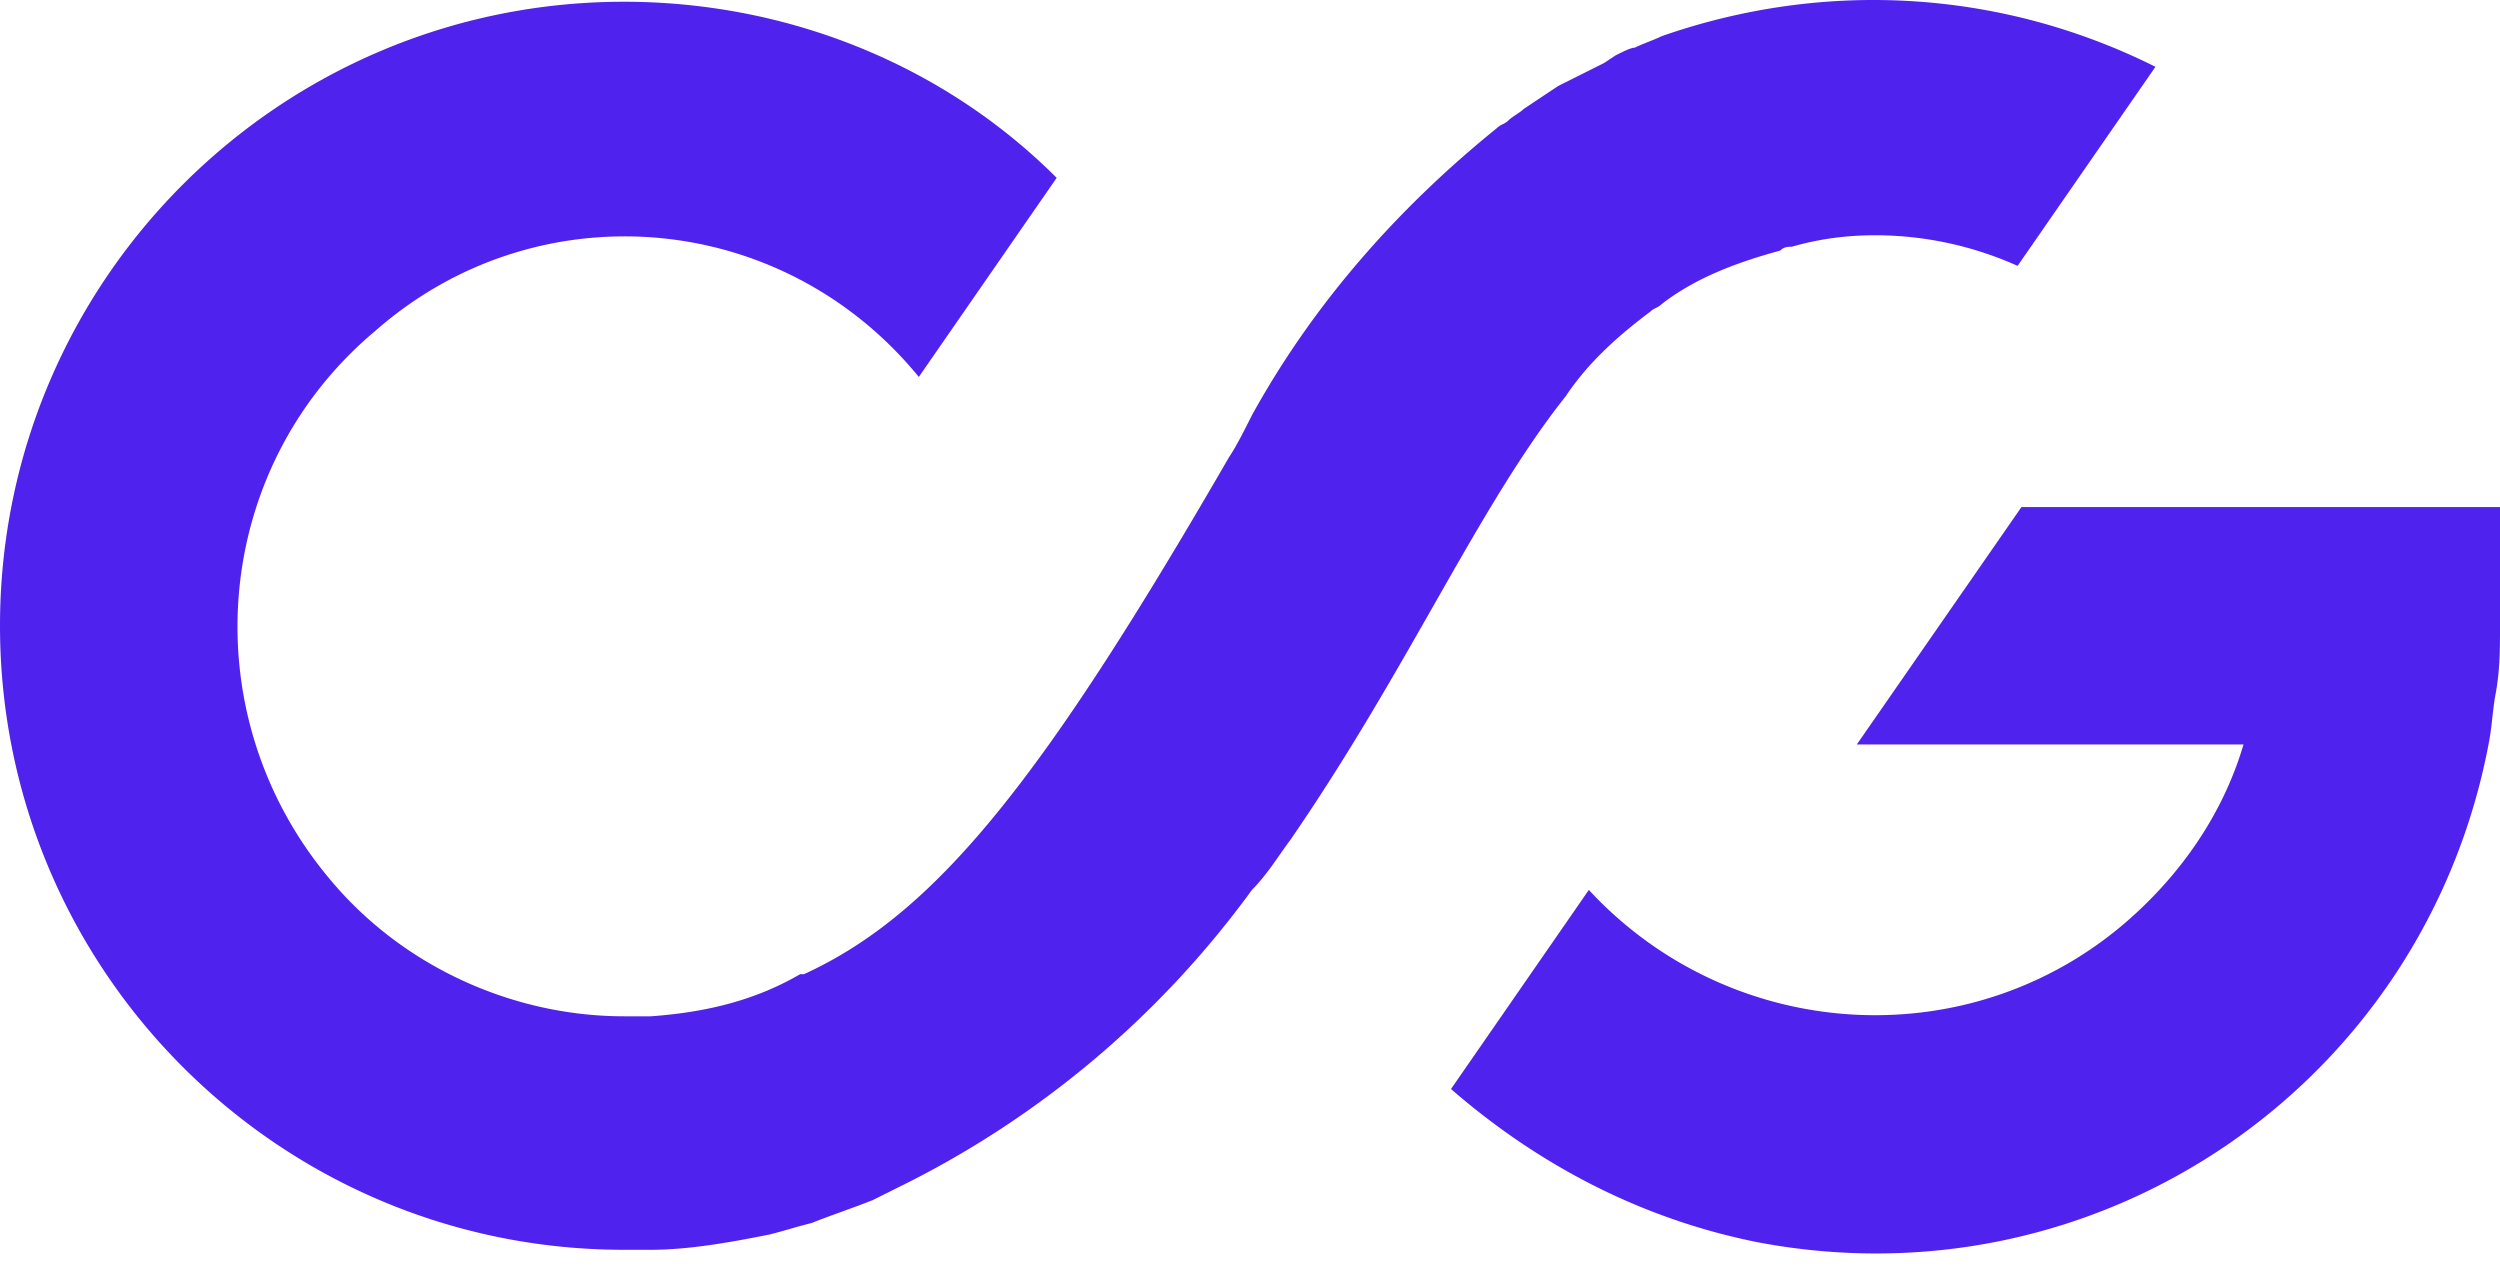
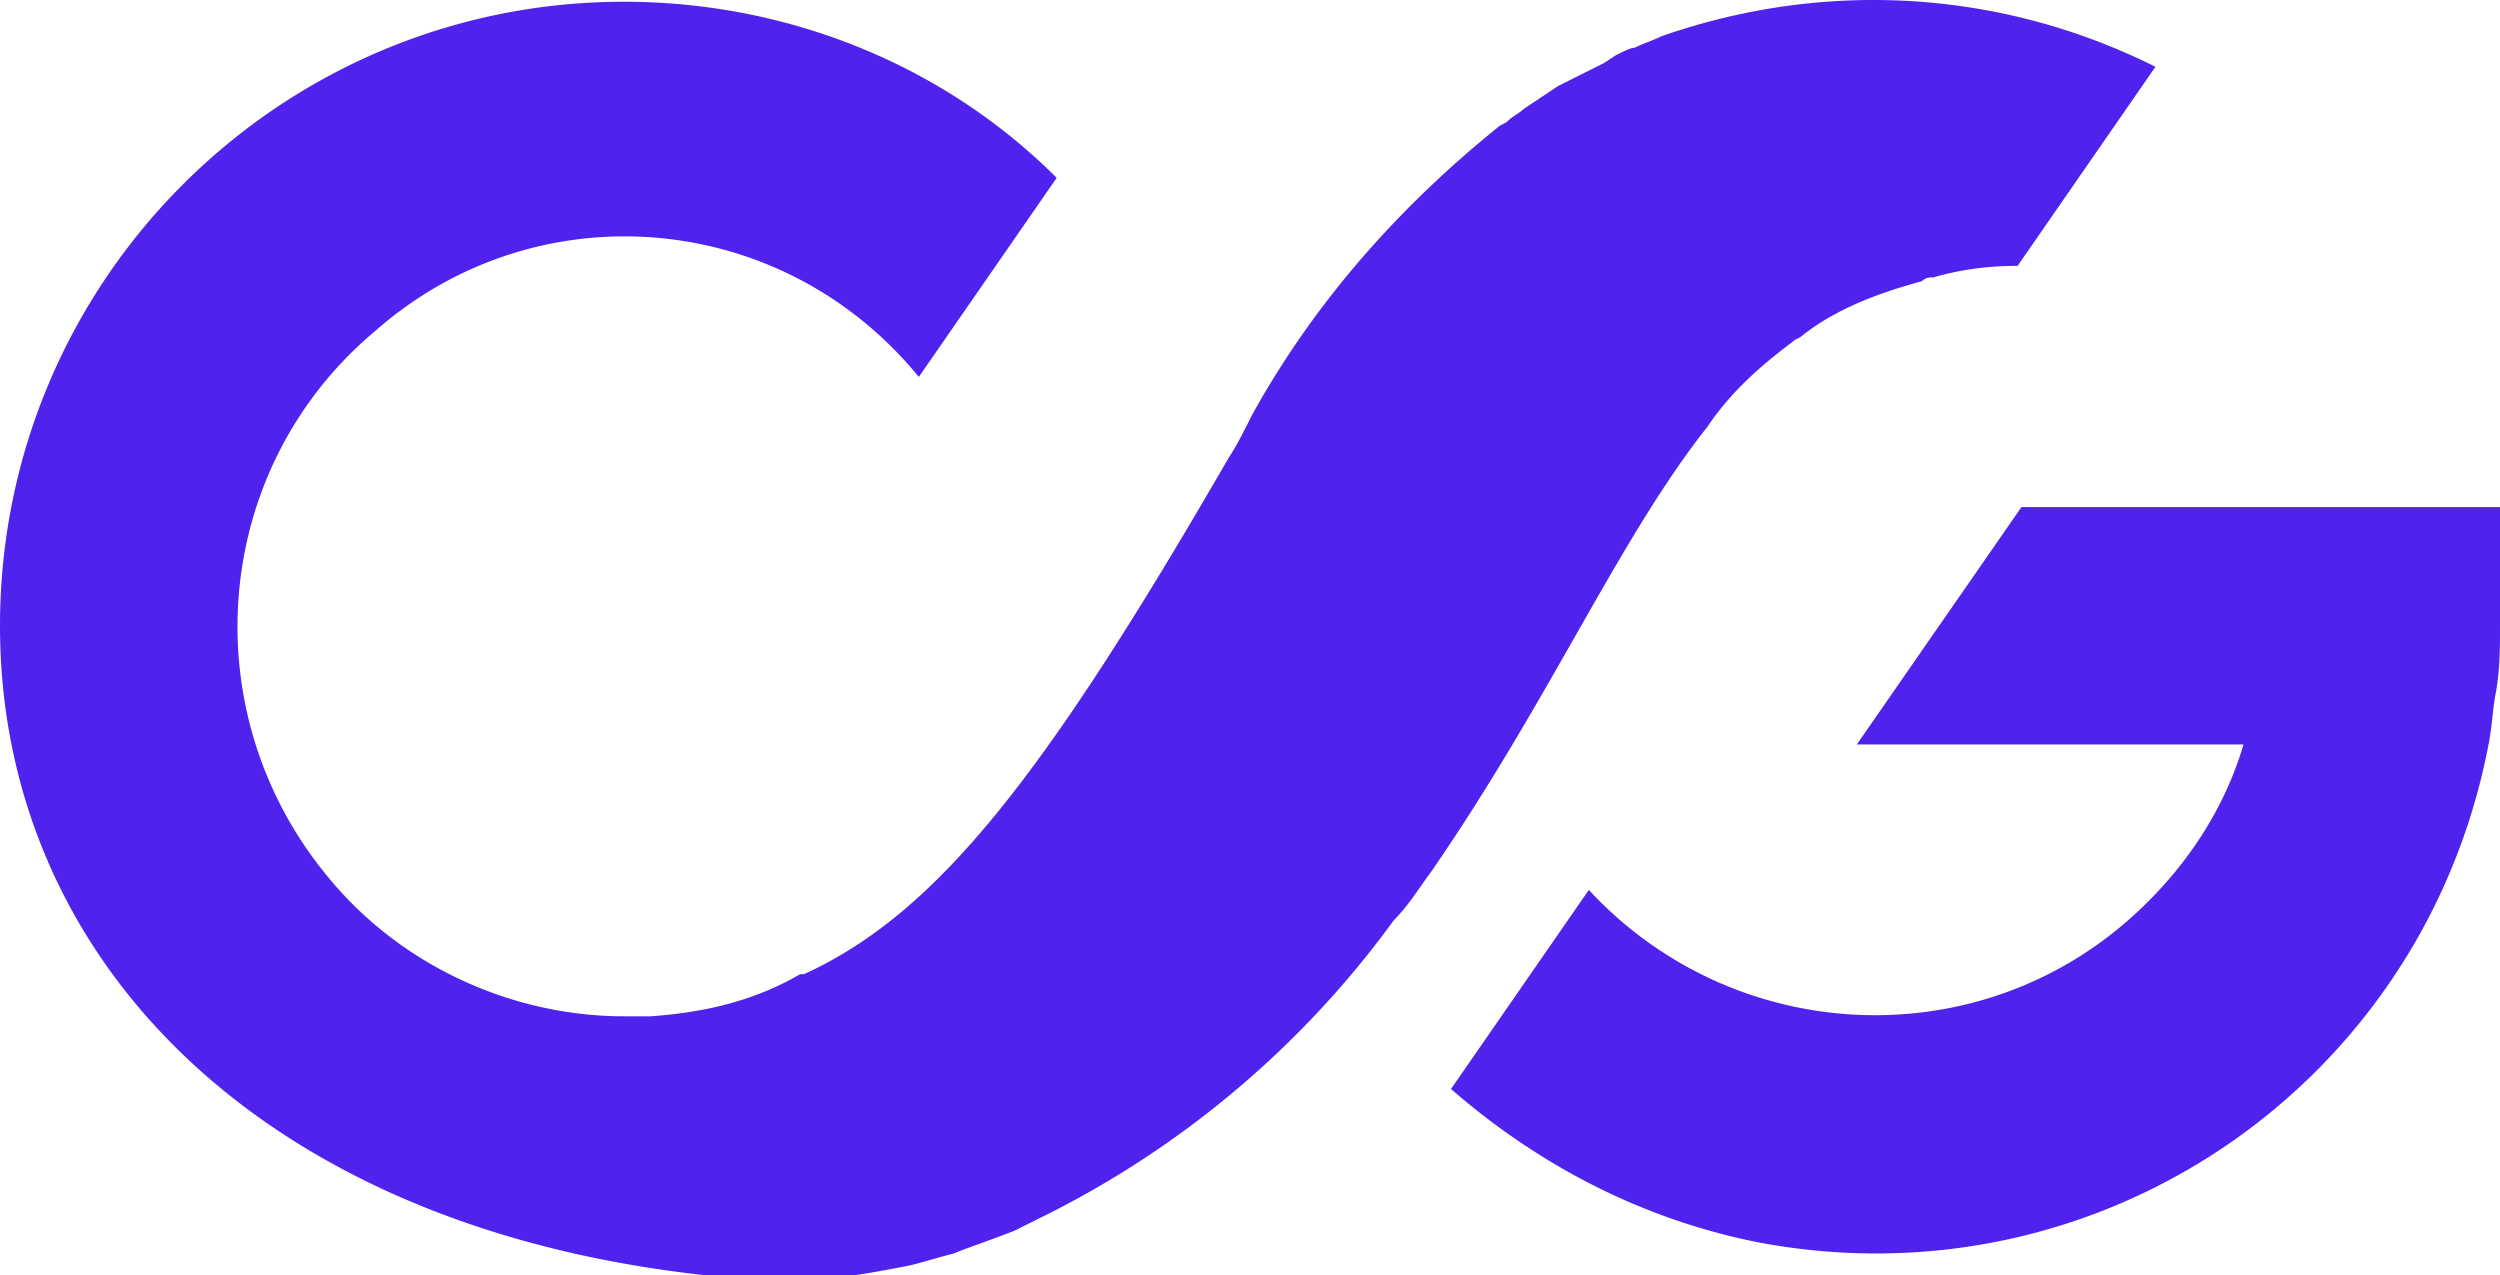
<svg xmlns="http://www.w3.org/2000/svg" width="100" height="51" fill="none">
-   <path d="M86.218 2.672l-5.514 7.963a13.925 13.925 0 00-5.666-1.225c-1.225 0-2.297.153-3.369.46-.153 0-.306 0-.46.153-1.684.46-3.368 1.072-4.746 2.144-.154.153-.307.153-.46.306-1.225.919-2.45 1.99-3.369 3.37-3.522 4.44-6.279 10.872-11.026 17.763-.46.613-.919 1.378-1.531 1.991a38.464 38.464 0 01-14.242 11.945l-.92.46c-.765.306-1.684.612-2.45.918-.612.153-1.071.306-1.684.46-1.531.306-3.216.612-4.747.612h-1.072C11.179 49.992 0 38.813 0 25.03 0 11.248 11.18.07 24.962.07c6.432 0 12.71 2.45 17.305 7.044l-5.514 7.963C31.24 8.338 21.44 7.573 15.008 13.24c-6.585 5.513-7.351 15.314-1.838 21.899 2.91 3.522 7.35 5.513 11.792 5.513h1.072c2.144-.154 4.135-.613 5.972-1.685h.153c5.36-2.45 9.648-7.963 16.999-20.674.306-.46.612-1.072.919-1.684 2.45-4.441 5.819-8.27 9.8-11.486.154-.153.307-.153.46-.306.153-.153.46-.306.612-.46l1.379-.918 1.837-.92.46-.305c.306-.153.612-.307.766-.307.306-.153.765-.306 1.072-.459C73.047-.85 80.092-.391 86.218 2.672zM100 20.283v4.747c0 .92 0 1.685-.153 2.604-.153.765-.153 1.378-.306 2.144-2.604 13.63-15.62 22.511-29.25 19.908-4.594-.919-8.729-3.063-12.251-6.126l5.513-7.963c5.82 6.279 15.62 6.738 21.899.919 1.99-1.838 3.522-4.135 4.288-6.738H74.273l6.585-9.495H100z" fill="#5022ED" />
+   <path d="M86.218 2.672l-5.514 7.963c-1.225 0-2.297.153-3.369.46-.153 0-.306 0-.46.153-1.684.46-3.368 1.072-4.746 2.144-.154.153-.307.153-.46.306-1.225.919-2.45 1.99-3.369 3.37-3.522 4.44-6.279 10.872-11.026 17.763-.46.613-.919 1.378-1.531 1.991a38.464 38.464 0 01-14.242 11.945l-.92.46c-.765.306-1.684.612-2.45.918-.612.153-1.071.306-1.684.46-1.531.306-3.216.612-4.747.612h-1.072C11.179 49.992 0 38.813 0 25.03 0 11.248 11.18.07 24.962.07c6.432 0 12.71 2.45 17.305 7.044l-5.514 7.963C31.24 8.338 21.44 7.573 15.008 13.24c-6.585 5.513-7.351 15.314-1.838 21.899 2.91 3.522 7.35 5.513 11.792 5.513h1.072c2.144-.154 4.135-.613 5.972-1.685h.153c5.36-2.45 9.648-7.963 16.999-20.674.306-.46.612-1.072.919-1.684 2.45-4.441 5.819-8.27 9.8-11.486.154-.153.307-.153.46-.306.153-.153.46-.306.612-.46l1.379-.918 1.837-.92.46-.305c.306-.153.612-.307.766-.307.306-.153.765-.306 1.072-.459C73.047-.85 80.092-.391 86.218 2.672zM100 20.283v4.747c0 .92 0 1.685-.153 2.604-.153.765-.153 1.378-.306 2.144-2.604 13.63-15.62 22.511-29.25 19.908-4.594-.919-8.729-3.063-12.251-6.126l5.513-7.963c5.82 6.279 15.62 6.738 21.899.919 1.99-1.838 3.522-4.135 4.288-6.738H74.273l6.585-9.495H100z" fill="#5022ED" />
</svg>